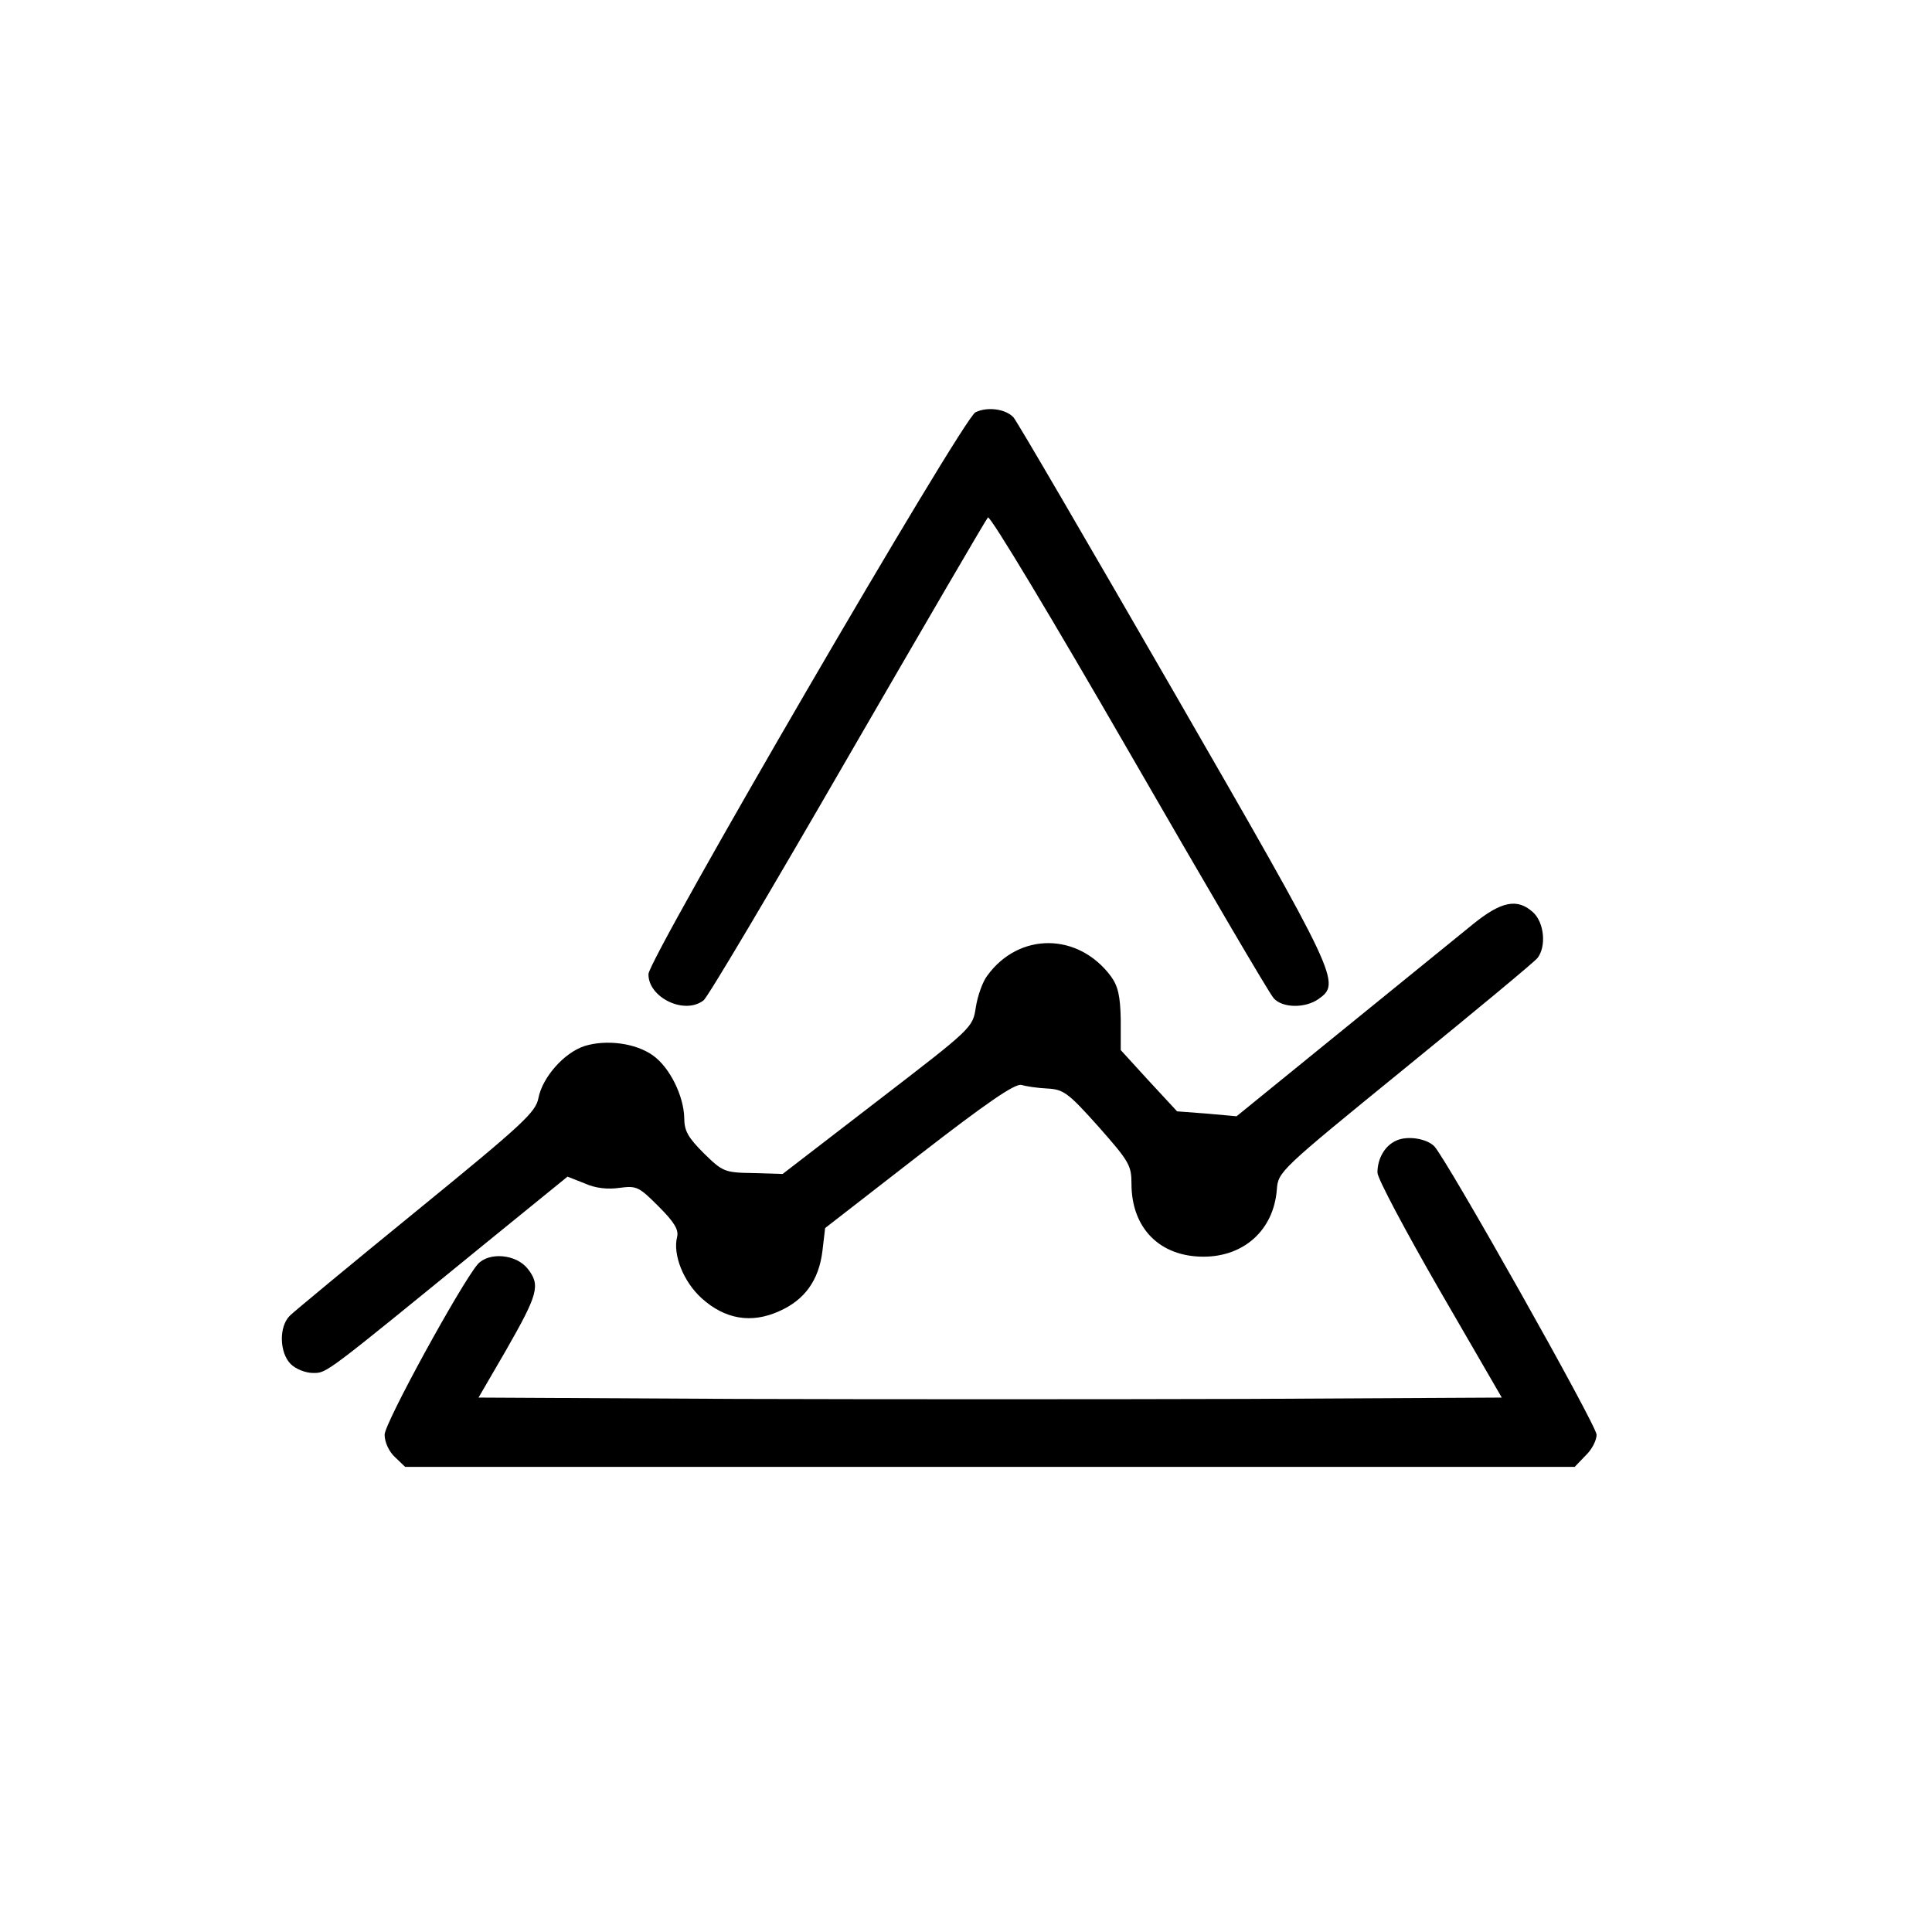
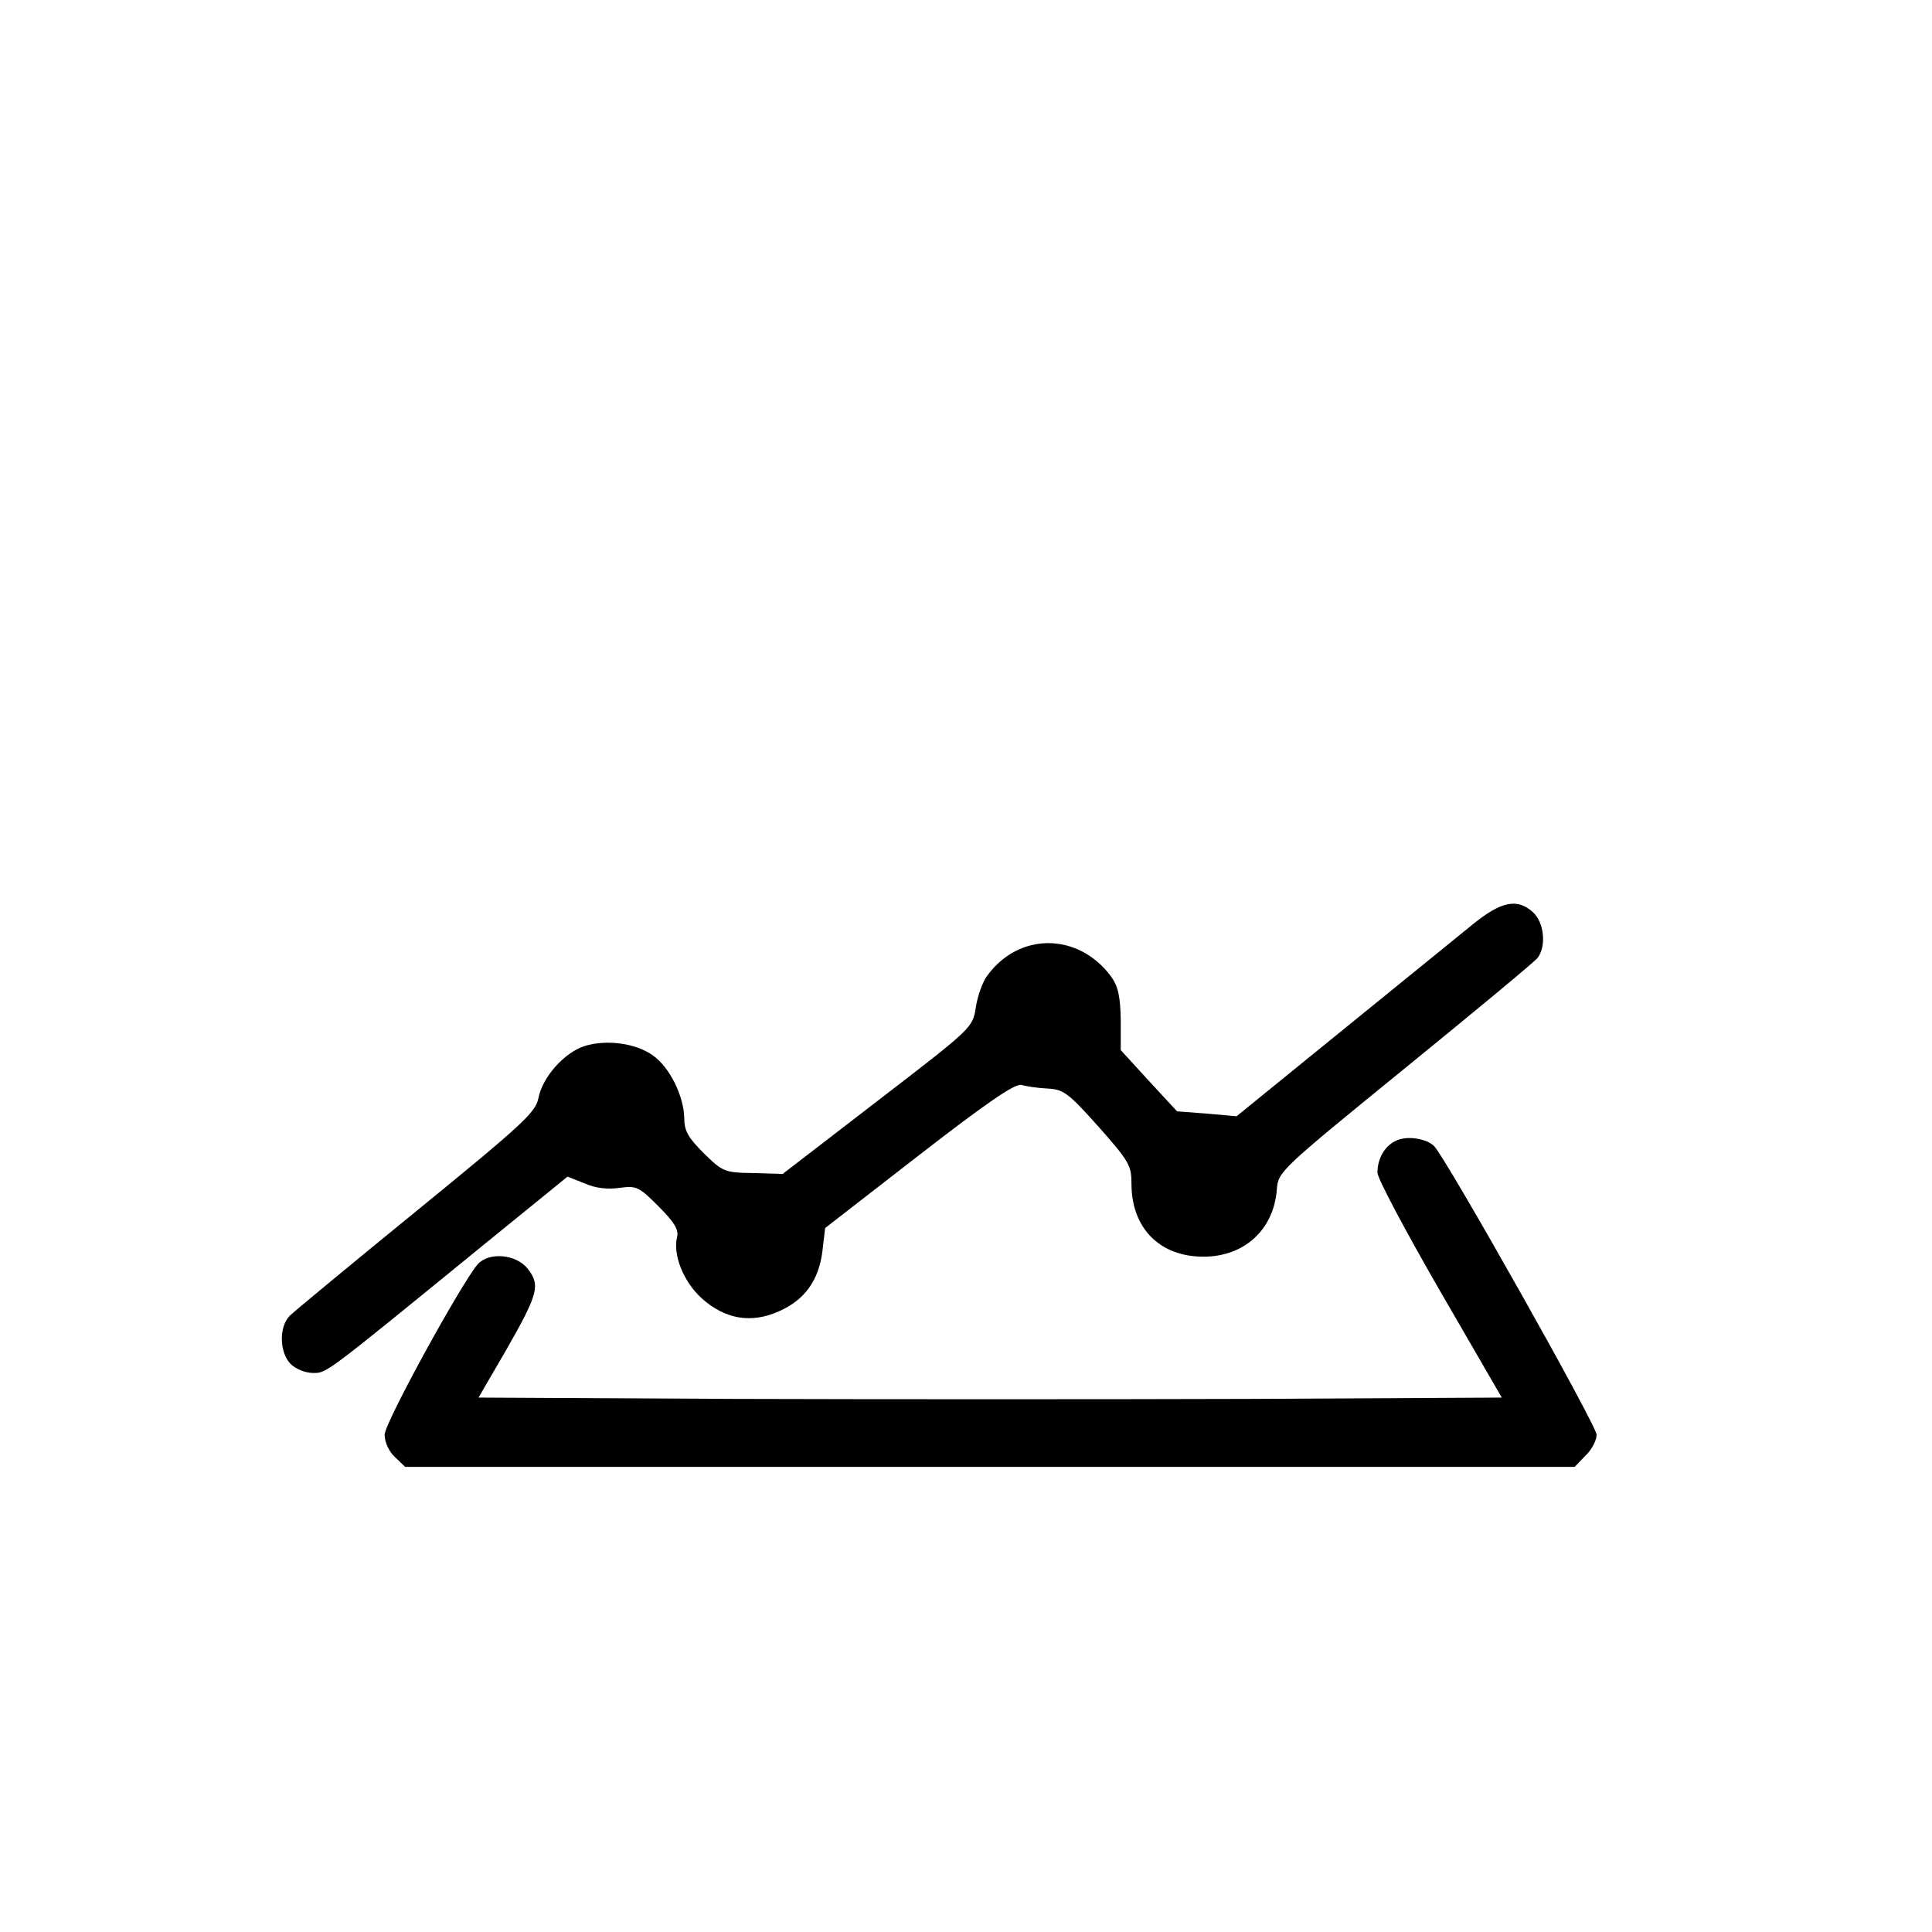
<svg xmlns="http://www.w3.org/2000/svg" version="1.0" width="432pt" height="432pt" viewBox="0 0 432 432" preserveAspectRatio="xMidYMid meet">
  <g transform="translate(0,432) scale(0.1,-0.1)" fill="#000000" stroke="none">
-     <path d="M2181 3398 c-29 -15 -730 -1220 -731 -1256 -1 -52 80 -92 123 -59 9 6 154 251 322 542 169 292 310 534 314 538 5 5 147 -232 316 -525 169 -293 314 -541 323 -550 19 -22 70 -23 100 -2 51 36 46 46 -324 688 -191 331 -351 606 -358 613 -18 19 -59 24 -85 11z" />
    <path d="M3293 2253 c-32 -26 -164 -133 -293 -238 l-235 -191 -67 6 -66 5 -63 68 -63 69 0 68 c-1 53 -6 75 -22 97 -73 98 -205 99 -276 2 -11 -14 -22 -46 -26 -71 -7 -46 -7 -46 -219 -209 l-213 -164 -66 2 c-64 1 -68 3 -110 44 -35 35 -44 50 -44 79 -1 49 -32 113 -70 140 -39 28 -105 36 -153 21 -46 -15 -94 -70 -103 -116 -6 -32 -34 -58 -273 -253 -146 -119 -274 -225 -283 -234 -25 -25 -23 -83 2 -108 11 -11 33 -20 50 -20 31 0 24 -5 382 287 l187 152 38 -15 c24 -11 52 -14 79 -10 38 5 43 2 87 -42 35 -35 45 -52 41 -68 -10 -39 14 -100 55 -137 52 -47 111 -57 173 -29 57 25 89 69 97 135 l6 51 210 163 c151 117 215 161 229 157 10 -3 36 -7 58 -8 36 -2 46 -9 114 -85 69 -78 74 -87 74 -128 0 -99 63 -163 161 -163 91 0 157 60 164 150 3 40 6 43 286 271 156 127 290 238 297 247 20 26 15 79 -10 102 -35 32 -71 25 -135 -27z" />
    <path d="M3123 1770 c-26 -11 -43 -40 -43 -72 0 -13 63 -131 139 -263 l139 -240 -568 -3 c-313 -1 -828 -1 -1144 0 l-576 3 61 105 c72 126 78 146 49 183 -26 33 -87 38 -112 10 -38 -45 -208 -355 -208 -381 0 -17 10 -38 23 -50 l23 -22 1308 0 1307 0 24 25 c14 13 25 34 25 47 0 21 -336 617 -363 645 -17 17 -59 24 -84 13z" />
  </g>
</svg>